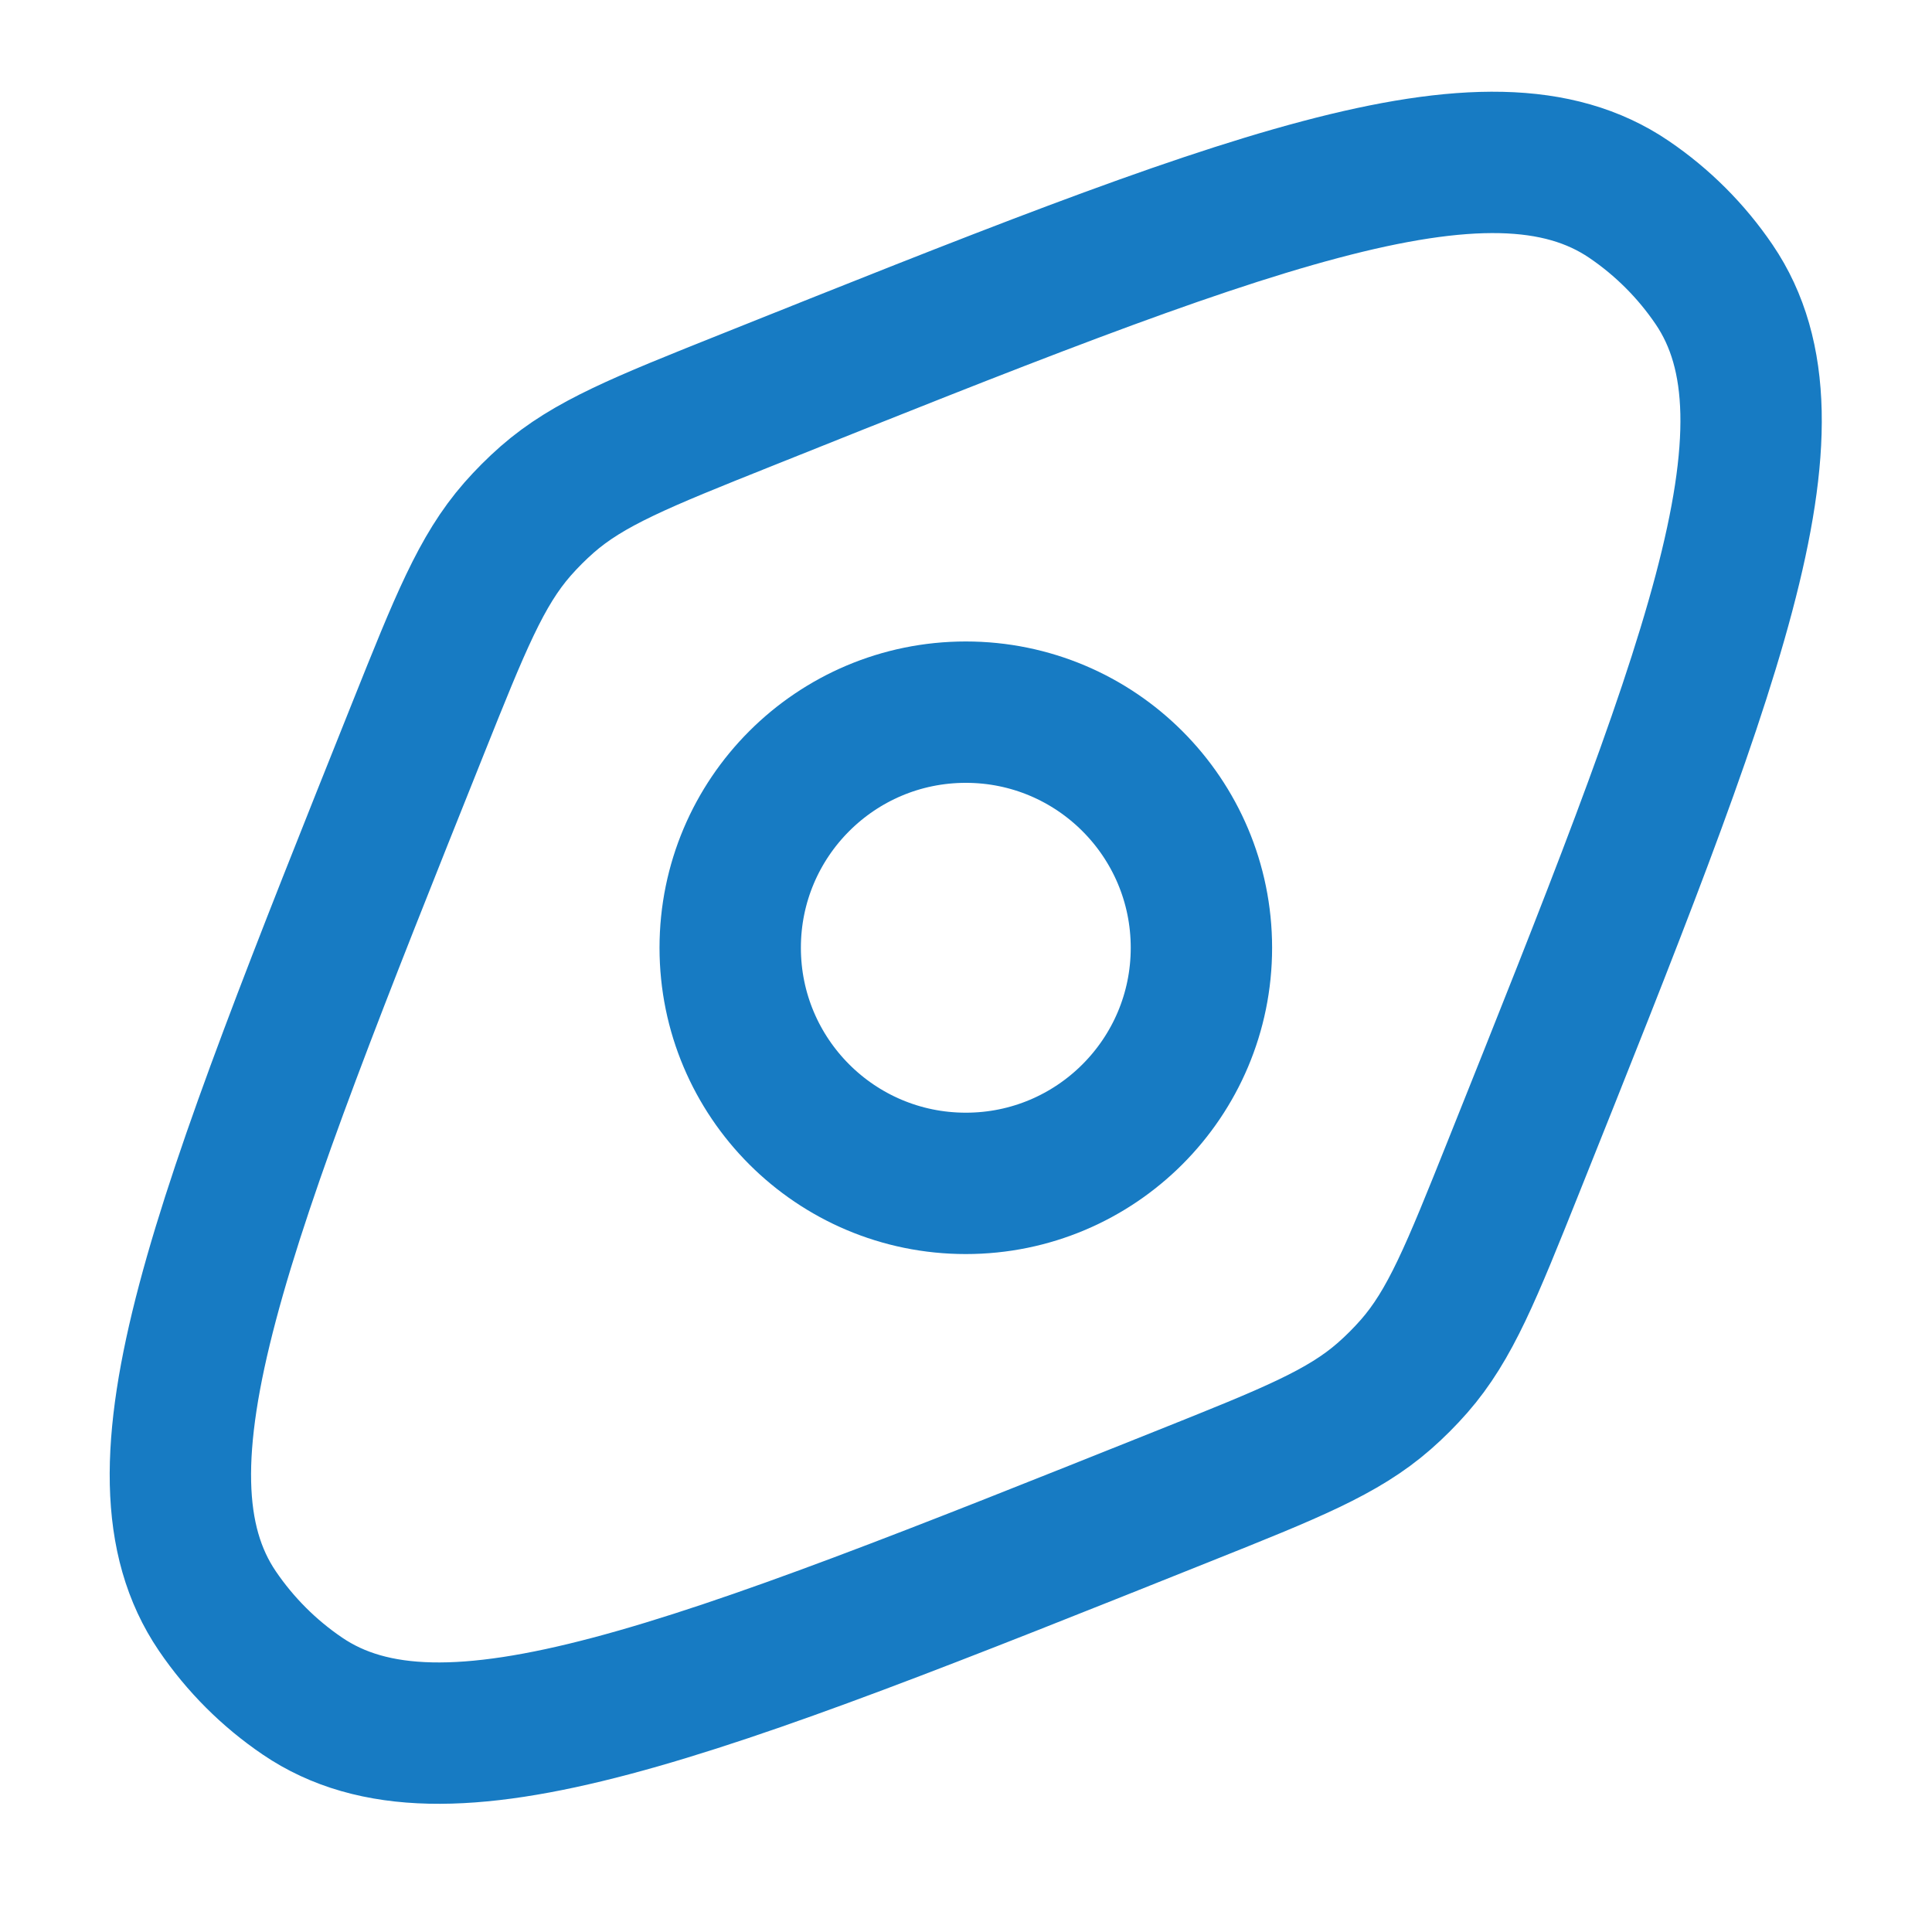
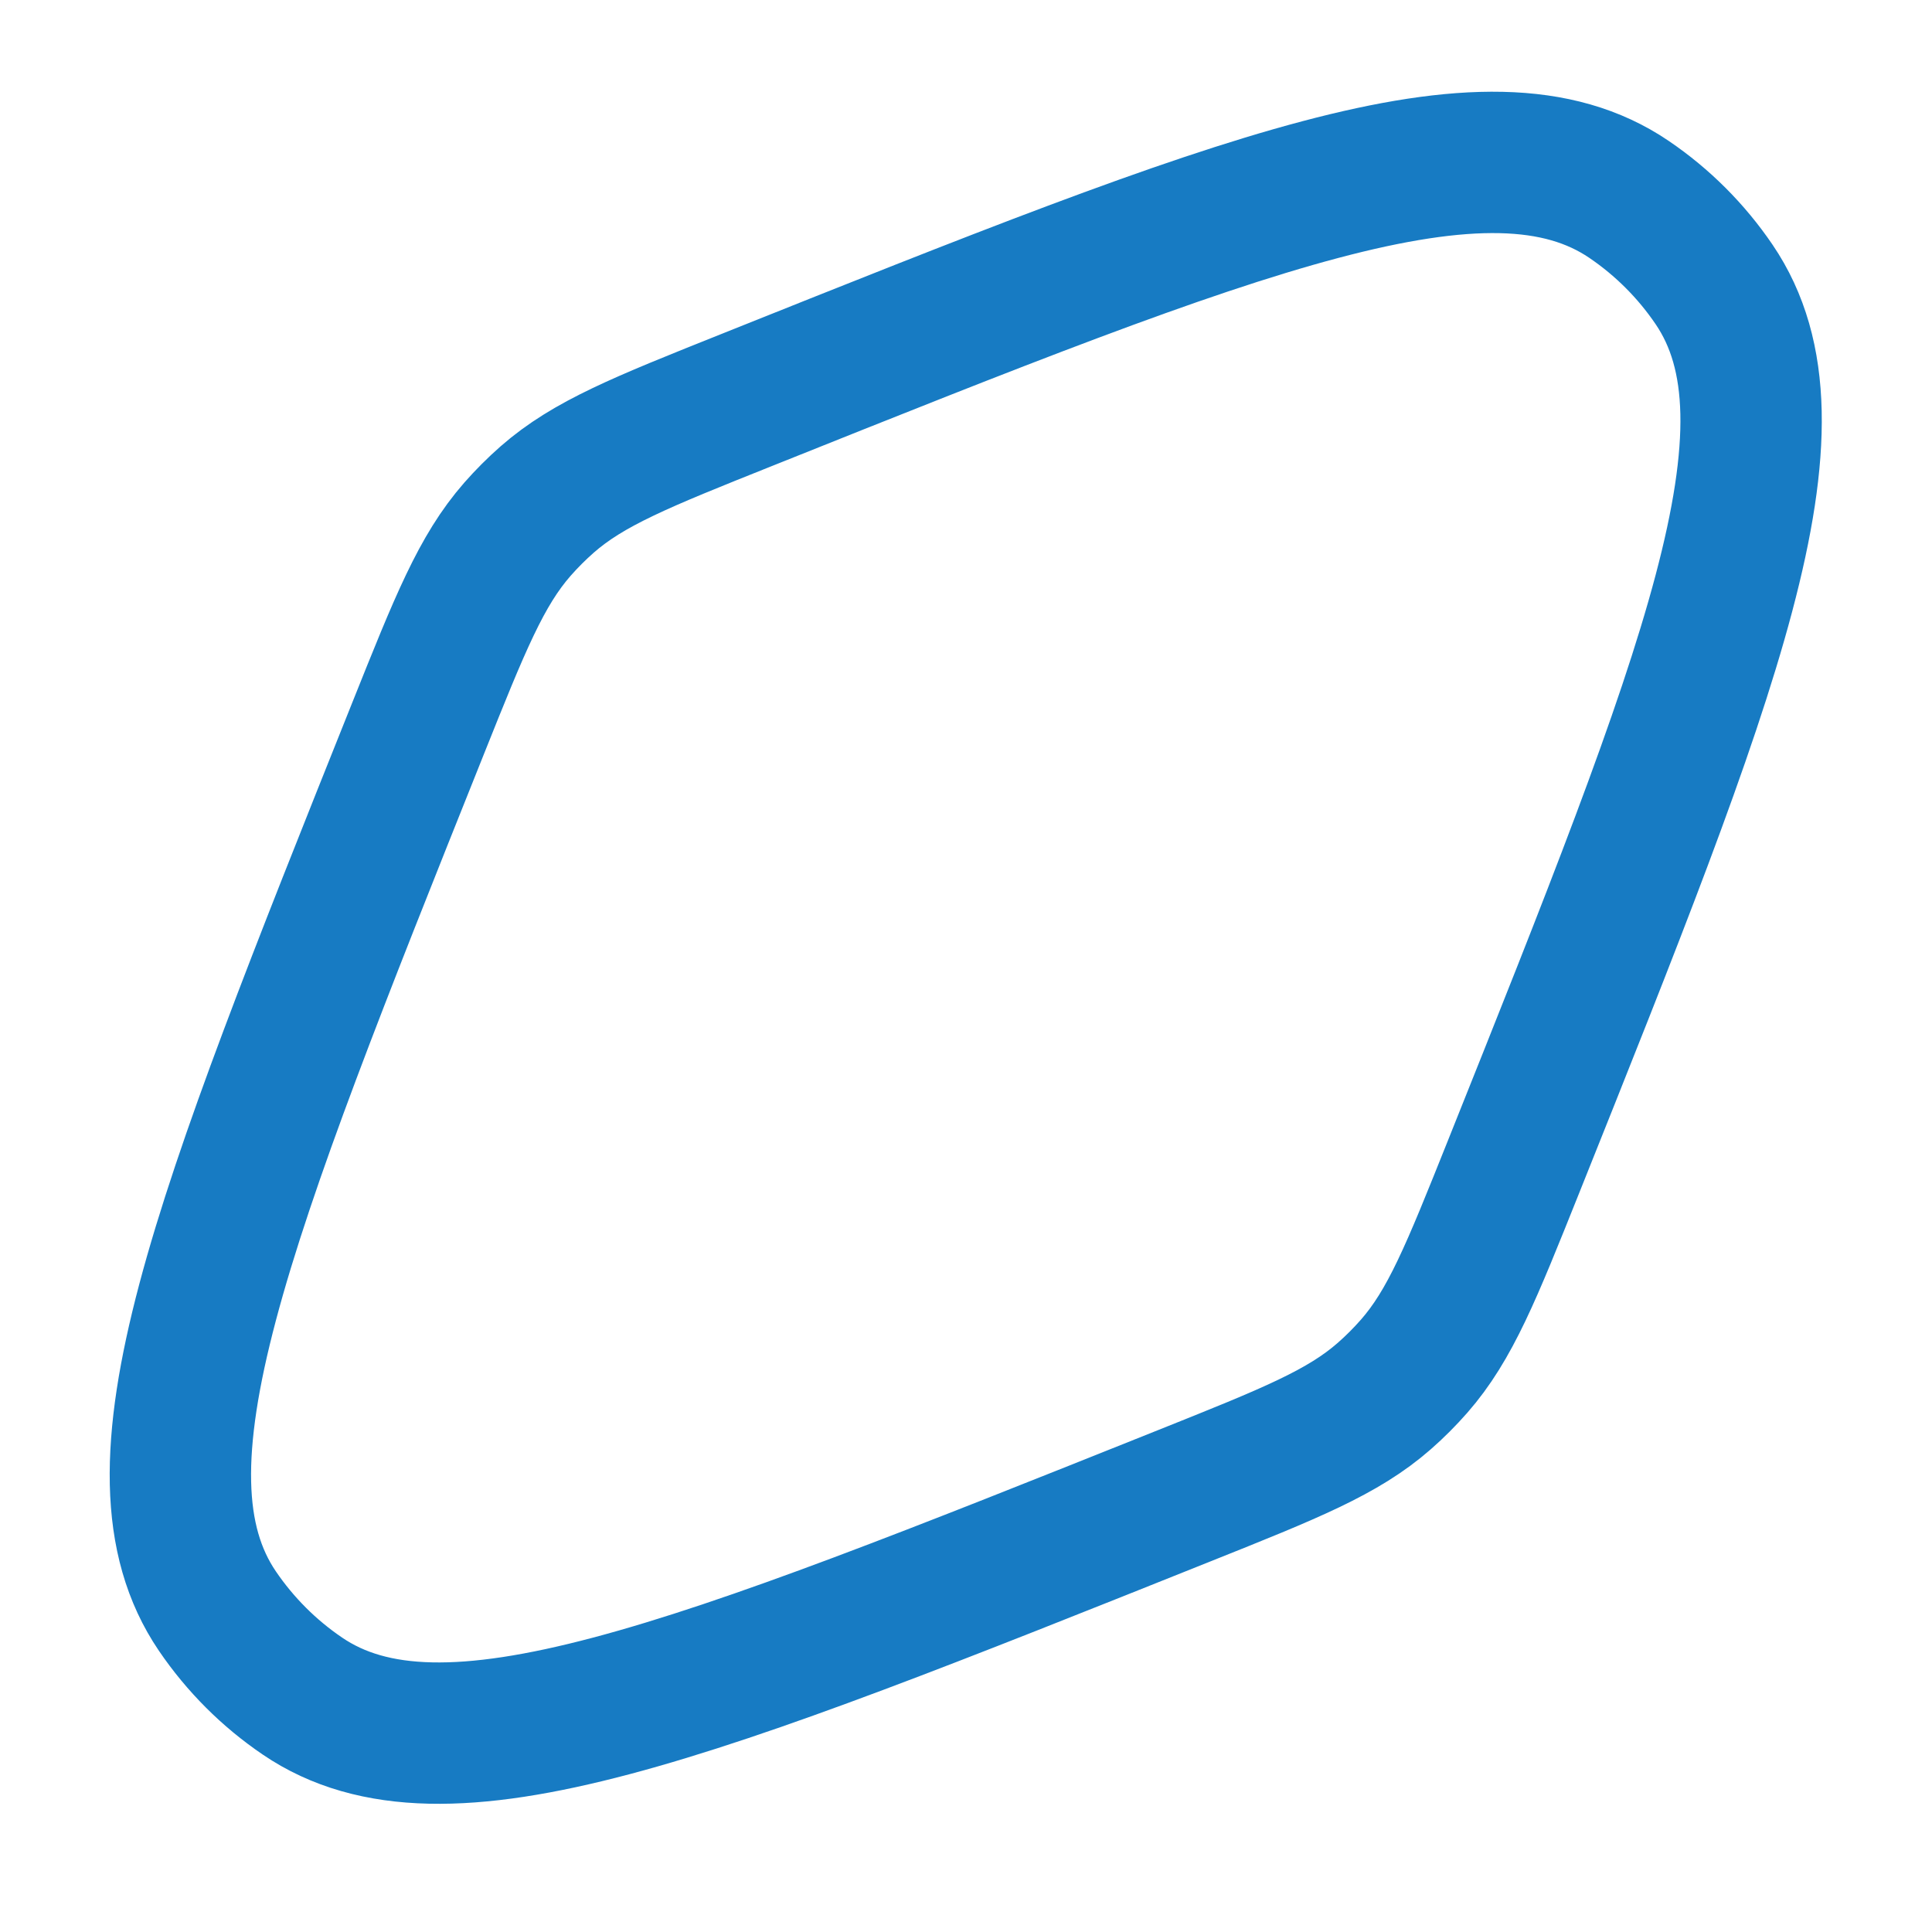
<svg xmlns="http://www.w3.org/2000/svg" width="41" height="41" viewBox="0 0 41 41" fill="none">
  <path d="M25.145 31.737C14.657 35.932 9.414 38.03 6.419 35.994C5.708 35.512 5.096 34.899 4.613 34.189C2.578 31.194 4.676 25.951 8.87 15.463C9.765 13.226 10.213 12.108 10.982 11.23C11.178 11.007 11.389 10.796 11.612 10.6C12.49 9.831 13.608 9.383 15.845 8.489C26.332 4.294 31.576 2.196 34.571 4.232C35.281 4.714 35.894 5.327 36.376 6.037C38.411 9.032 36.314 14.275 32.119 24.763C31.224 27 30.777 28.118 30.008 28.995C29.811 29.219 29.601 29.43 29.377 29.626C28.5 30.395 27.381 30.843 25.145 31.737Z" stroke="#177BC3" stroke-width="3" />
-   <circle cx="20.496" cy="20.113" r="5" stroke="#177BC3" stroke-width="3" />
</svg>